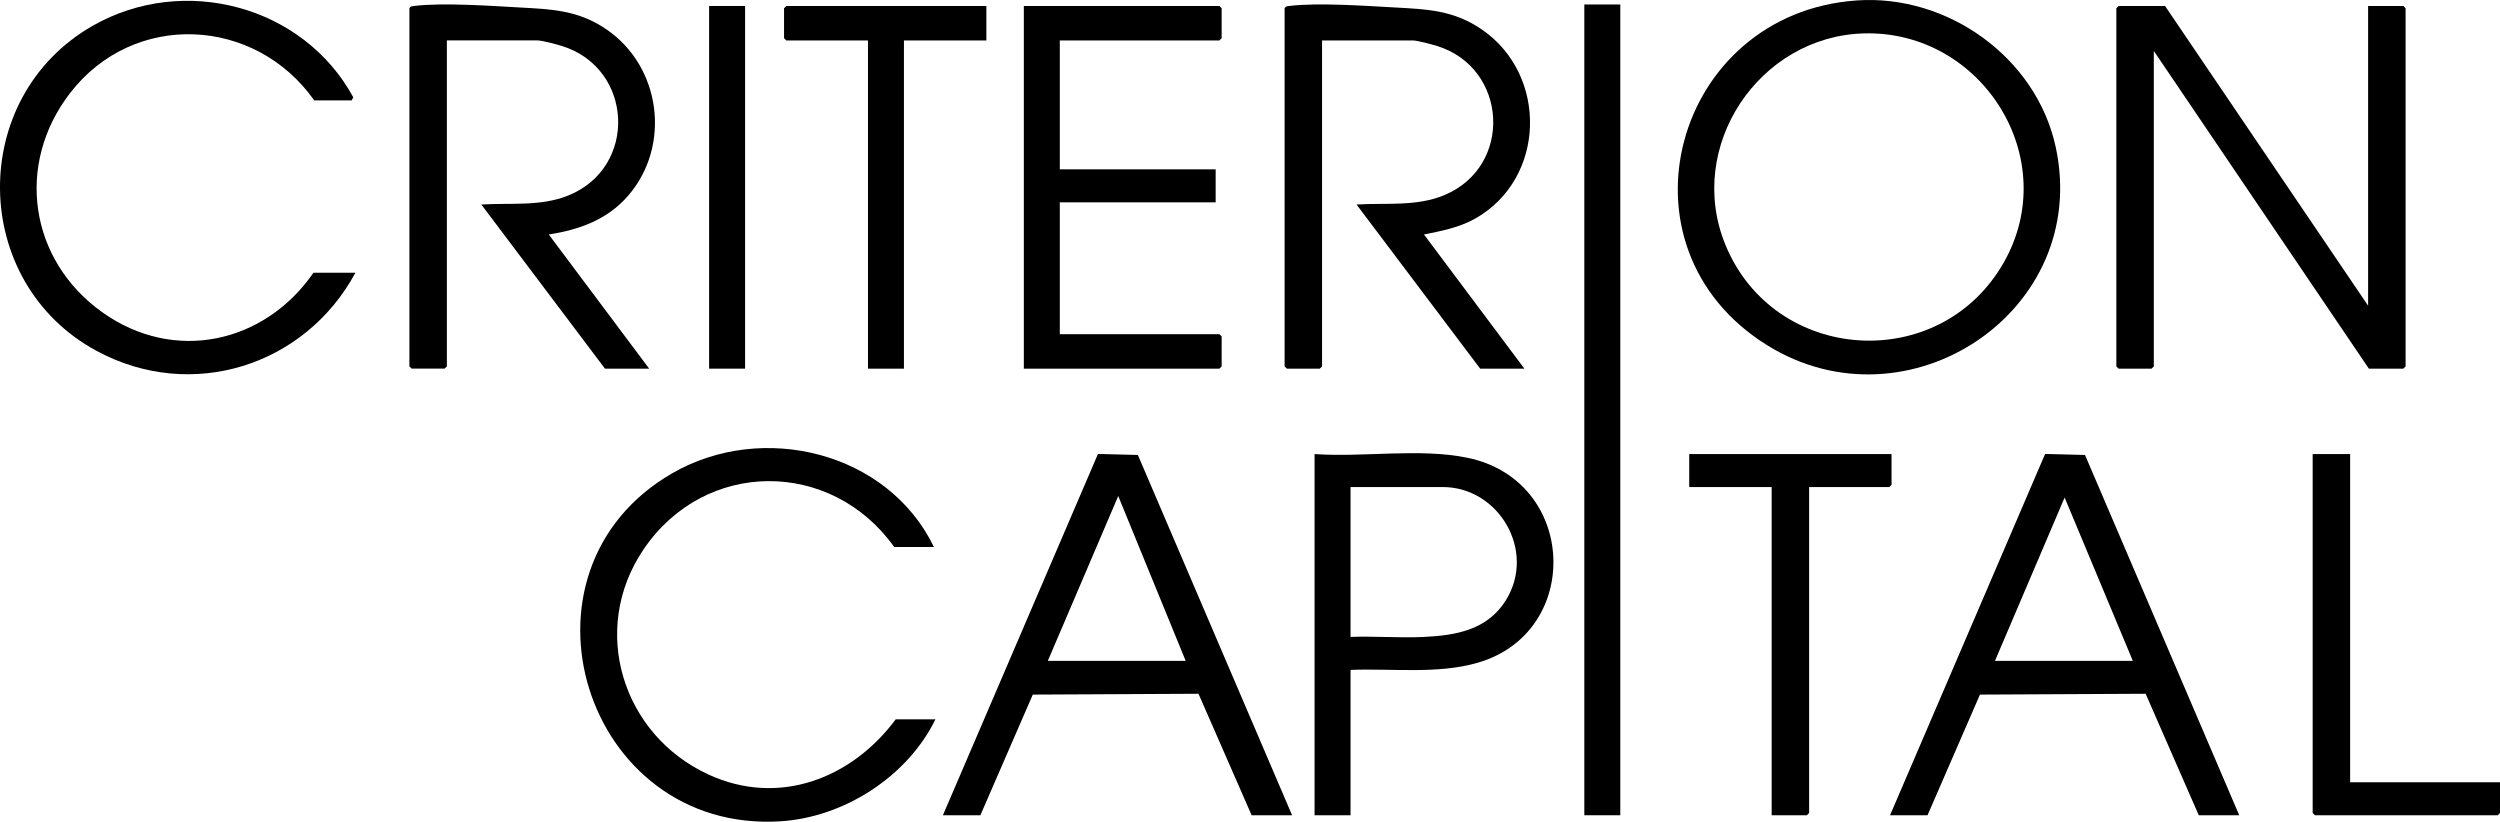
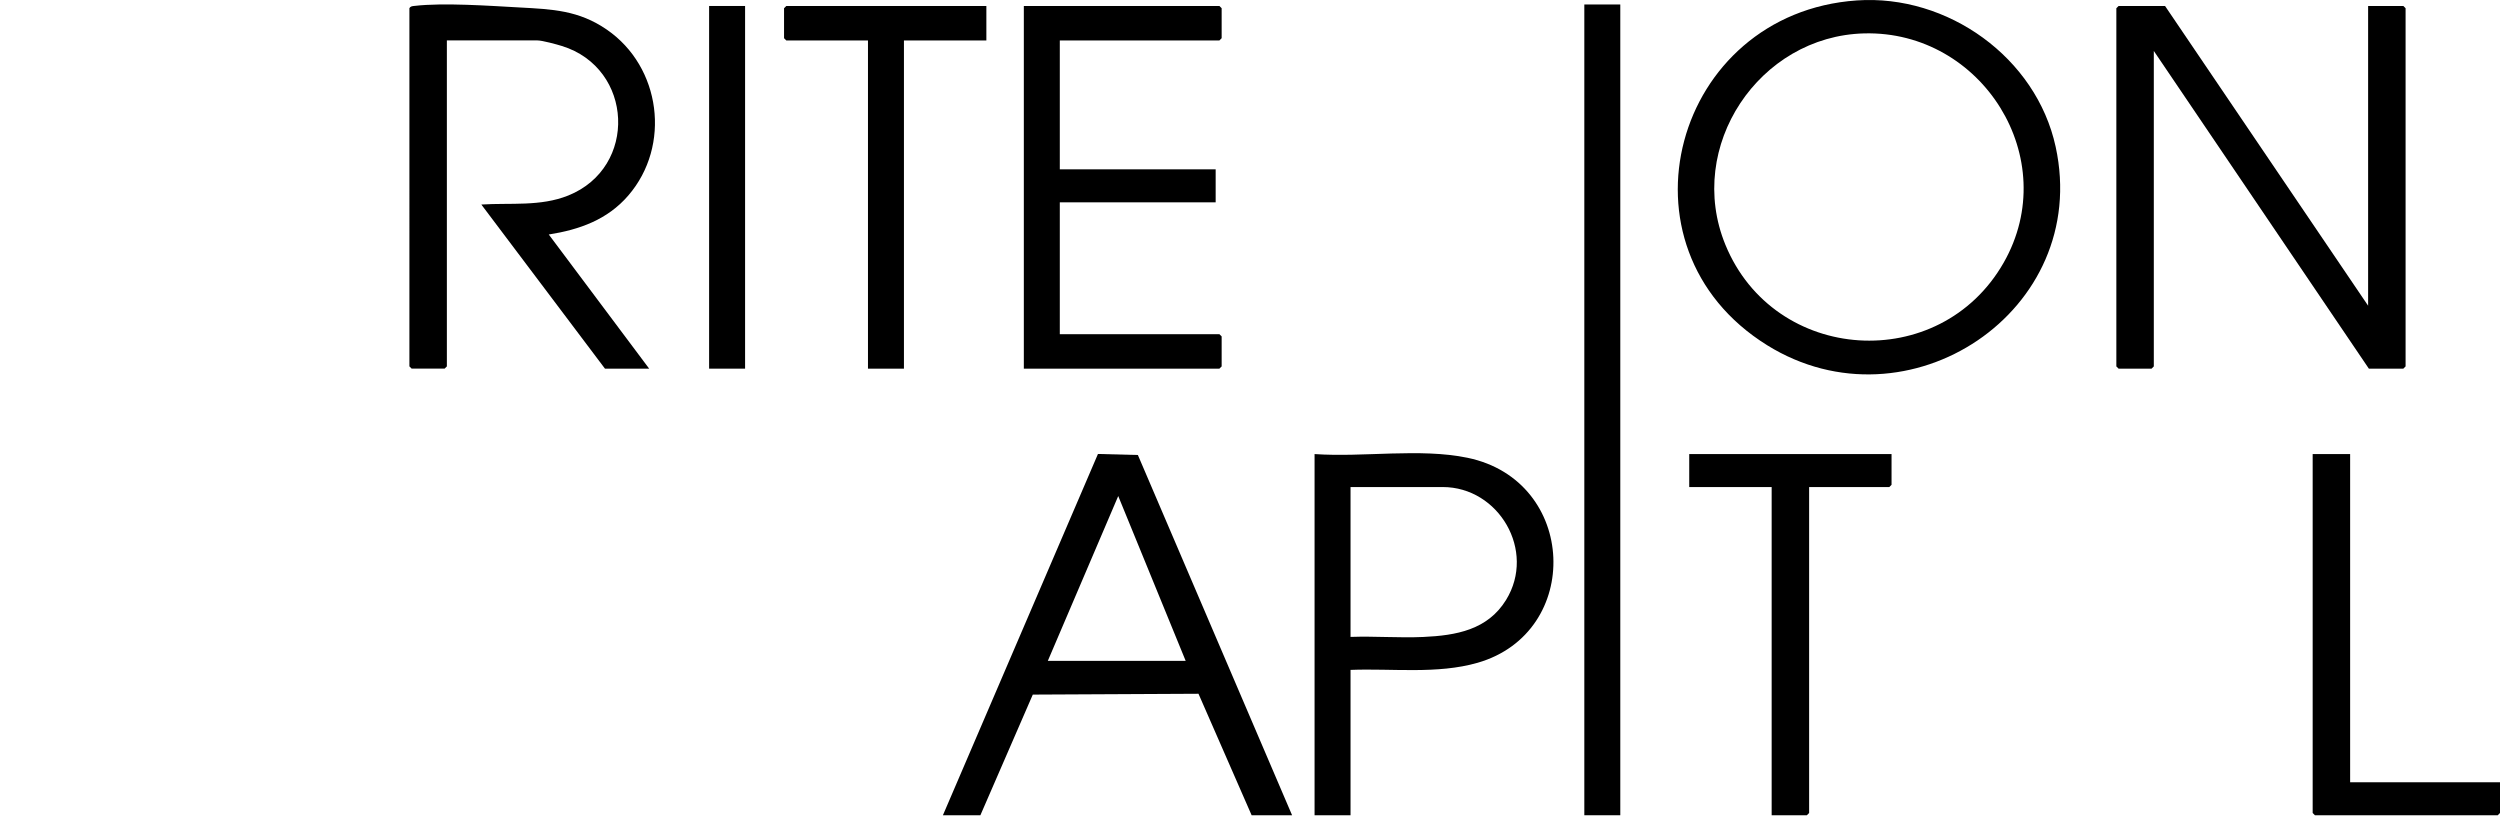
<svg xmlns="http://www.w3.org/2000/svg" id="Layer_2" viewBox="0 0 1668.17 548.3">
  <g id="Layer_1-2">
    <polygon points="1444.67 3.99 1580.17 203.99 1580.17 3.99 1603.67 3.99 1605.17 5.49 1605.17 244.49 1603.67 245.99 1580.67 245.99 1437.17 33.99 1437.17 244.49 1435.67 245.99 1413.67 245.99 1412.17 244.49 1412.17 5.49 1413.67 3.99 1444.67 3.99" />
    <path d="M1238.97.29c60.61-4.2,119.76,38.07,132.71,97.69,23.82,109.65-98.58,190.66-192.43,132.43-105.55-65.5-62.19-221.67,59.71-230.12ZM1243.97,22.28c-70.27,1.75-119.54,75.59-92.66,141.07,32.58,79.38,143.02,86.6,185.66,11.95,39.68-69.47-14.42-154.98-93-153.02Z" />
    <path d="M273.17,5.49c.88-1.43,1.99-1.38,3.45-1.55,19.29-2.26,50.16-.05,70.06,1.04,21.91,1.2,39.41,1.85,58.22,14.78,36.15,24.86,43.06,77.46,14.3,110.75-13.88,16.07-32.47,22.73-53.02,25.97l66.99,89.51h-29.5l-82.49-109.51c19.55-1.24,39.39,1.45,57.98-6.01,46.56-18.69,43.6-84.93-4.2-99.77-3.51-1.09-13.14-3.72-16.28-3.72h-60.5v217.5l-1.5,1.5h-22l-1.5-1.5V5.49Z" />
-     <path d="M857.17,5.49c.88-1.43,1.99-1.38,3.45-1.55,19.29-2.26,50.16-.05,70.06,1.04,21.91,1.2,39.41,1.85,58.22,14.78,44.17,30.38,42.66,99.32-4.42,126.03-10.65,6.04-22.47,8.28-34.3,10.69l66.99,89.51h-29.5l-82.49-109.51c19.8-1.24,39.92,1.52,58.67-6.31,45.92-19.18,42.31-84.81-4.9-99.46-3.51-1.09-13.14-3.72-16.28-3.72h-60.5v217.5l-1.5,1.5h-22l-1.5-1.5V5.49Z" />
    <path d="M629.17,543.99l103.46-241.07,26.64.69,102.9,240.38h-27l-35.46-81.07-110.56.56-34.98,80.52h-25ZM791.17,440.99l-45.01-110-46.99,110h92Z" />
-     <path d="M1261.17,543.99l103.46-241.07,26.64.69,102.9,240.38h-27l-35.46-81.07-110.55.56-34.99,80.51h-25ZM1331.17,440.99h92l-45.51-109.01-46.49,109.01Z" />
-     <path d="M623.17,364.99h-26.5c-41.93-58.85-126.39-58.9-167.31,1.69-36.1,53.44-14.14,123.69,43.46,150.17,46.88,21.55,95.43,2.69,124.86-36.86h26.5c-18.62,38.18-61.04,65.42-103.46,68.04-131.04,8.09-185.16-166.91-72.21-232.21,60.16-34.78,143.93-14.43,174.67,49.17Z" />
-     <path d="M209.17,181.99h28c-33.66,62.29-109.46,86.31-172.67,52.17C-20.32,188.36-21.78,64.94,61.87,17.19,122.47-17.41,202.39,3.59,235.74,64.95l-1.07,2.04h-25C170.3,11.1,89.29,6.97,46.77,62.09c-36.73,47.61-27.23,111.56,21.51,146.29,47.9,34.14,108.2,20.88,140.89-26.39Z" />
    <polygon points="707.17 26.99 707.17 112.99 811.17 112.99 811.17 134.99 707.17 134.99 707.17 222.99 813.67 222.99 815.17 224.49 815.17 244.49 813.67 245.99 683.17 245.99 683.17 3.99 813.67 3.99 815.17 5.49 815.17 25.49 813.67 26.99 707.17 26.99" />
    <path d="M901.17,446.99v97h-24v-241c32.56,2.28,70.31-4.1,102.03,2.47,73.52,15.22,77.02,116.57,6.73,136.8-26.91,7.74-57.02,3.66-84.76,4.74ZM901.17,424.99c16.11-.59,32.44.77,48.54.04,21.9-1,42.95-4.69,55.26-24.74,20.13-32.78-4.86-75.3-42.3-75.3h-61.5v100Z" />
    <rect x="1057.17" y="2.99" width="24" height="541" />
    <polygon points="1262.17 302.99 1262.17 323.49 1260.67 324.99 1207.17 324.99 1207.17 542.49 1205.67 543.99 1182.17 543.99 1182.17 324.99 1127.17 324.99 1127.17 302.99 1262.17 302.99" />
    <polygon points="658.17 3.99 658.17 26.99 603.17 26.99 603.17 245.99 579.17 245.99 579.17 26.99 524.67 26.99 523.17 25.49 523.17 5.49 524.67 3.99 658.17 3.99" />
    <polygon points="1568.17 302.99 1568.17 521.99 1668.17 521.99 1668.17 542.49 1666.67 543.99 1544.67 543.99 1543.17 542.49 1543.17 302.99 1568.17 302.99" />
    <rect x="473.17" y="3.99" width="24" height="242" />
  </g>
</svg>